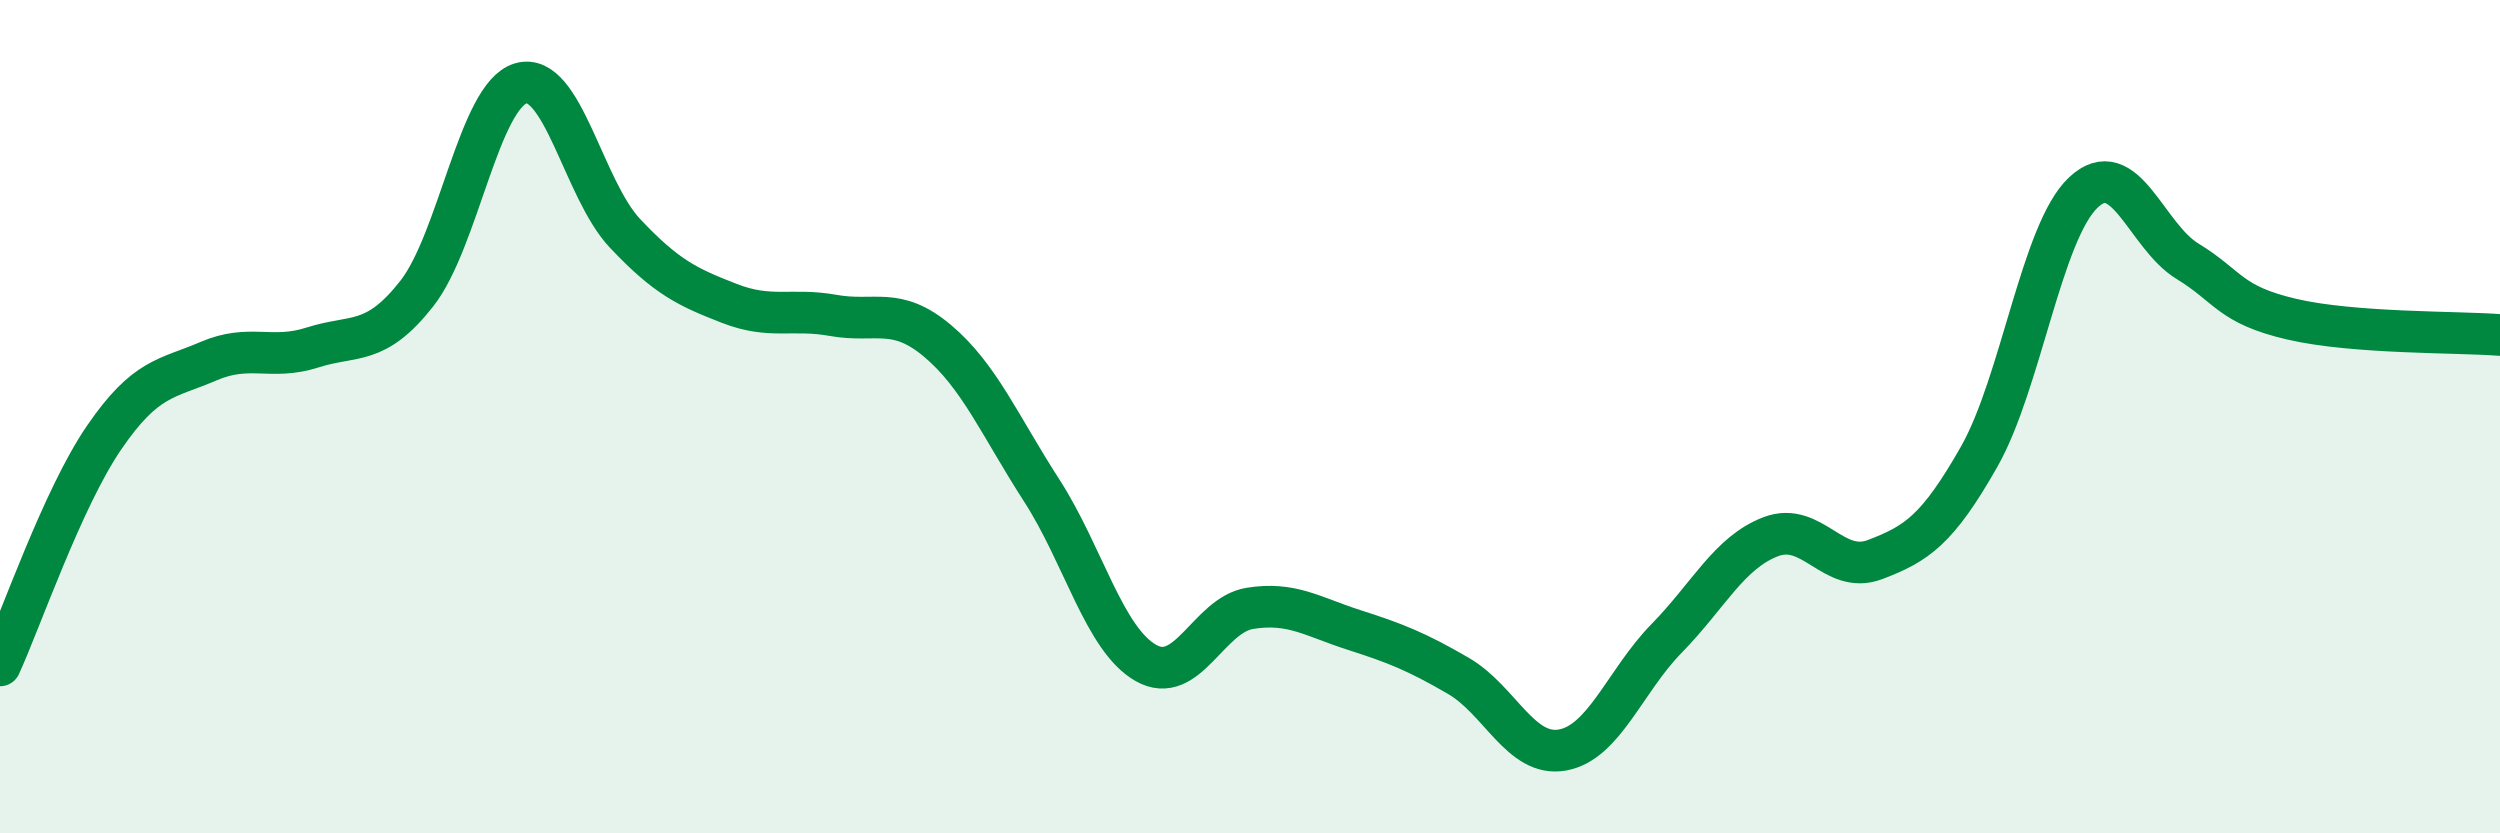
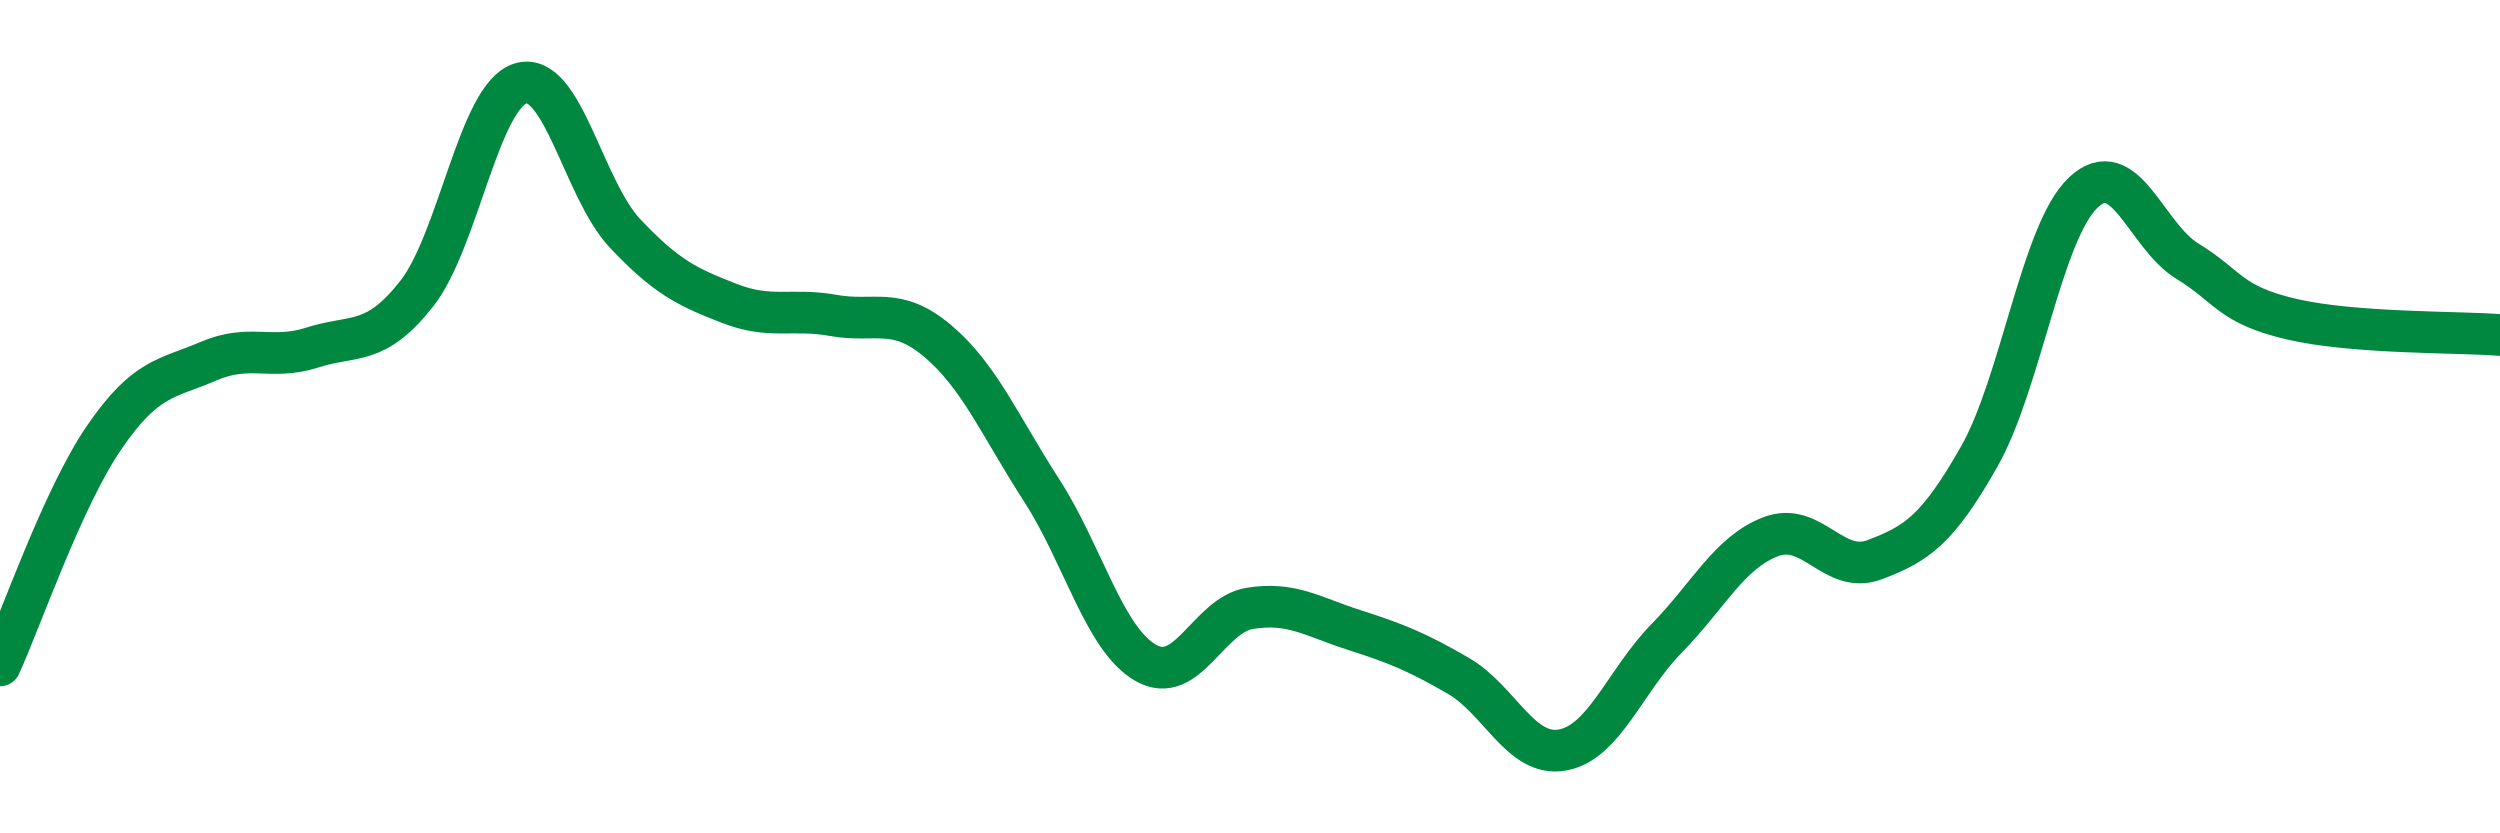
<svg xmlns="http://www.w3.org/2000/svg" width="60" height="20" viewBox="0 0 60 20">
-   <path d="M 0,15.97 C 0.5,14.88 1.5,11.96 2.5,10.5 C 3.5,9.04 4,9.1 5,8.67 C 6,8.24 6.5,8.66 7.5,8.34 C 8.5,8.02 9,8.32 10,7.05 C 11,5.78 11.5,2.29 12.5,2 C 13.5,1.71 14,4.54 15,5.6 C 16,6.66 16.5,6.89 17.5,7.28 C 18.5,7.67 19,7.39 20,7.57 C 21,7.75 21.5,7.34 22.5,8.18 C 23.5,9.02 24,10.22 25,11.77 C 26,13.32 26.5,15.34 27.5,15.91 C 28.5,16.48 29,14.76 30,14.6 C 31,14.44 31.5,14.8 32.5,15.12 C 33.5,15.44 34,15.64 35,16.22 C 36,16.8 36.5,18.18 37.5,18 C 38.5,17.82 39,16.34 40,15.32 C 41,14.3 41.5,13.26 42.5,12.88 C 43.5,12.5 44,13.81 45,13.43 C 46,13.05 46.5,12.72 47.5,10.96 C 48.5,9.2 49,5.56 50,4.62 C 51,3.68 51.5,5.66 52.5,6.27 C 53.5,6.88 53.5,7.31 55,7.66 C 56.5,8.01 59,7.96 60,8.04L60 20L0 20Z" fill="#008740" opacity="0.1" stroke-linecap="round" stroke-linejoin="round" />
  <path d="M 0,15.97 C 0.5,14.88 1.5,11.96 2.5,10.5 C 3.5,9.04 4,9.1 5,8.67 C 6,8.24 6.5,8.66 7.5,8.34 C 8.5,8.02 9,8.32 10,7.05 C 11,5.78 11.5,2.29 12.5,2 C 13.5,1.71 14,4.54 15,5.6 C 16,6.66 16.5,6.89 17.5,7.28 C 18.5,7.67 19,7.39 20,7.57 C 21,7.75 21.5,7.34 22.5,8.18 C 23.5,9.02 24,10.22 25,11.77 C 26,13.32 26.5,15.34 27.5,15.91 C 28.5,16.48 29,14.76 30,14.6 C 31,14.44 31.5,14.8 32.5,15.12 C 33.5,15.44 34,15.64 35,16.22 C 36,16.8 36.5,18.18 37.5,18 C 38.5,17.82 39,16.34 40,15.32 C 41,14.3 41.5,13.26 42.5,12.88 C 43.5,12.5 44,13.81 45,13.43 C 46,13.05 46.5,12.72 47.5,10.96 C 48.5,9.2 49,5.56 50,4.62 C 51,3.68 51.5,5.66 52.5,6.27 C 53.5,6.88 53.5,7.31 55,7.66 C 56.5,8.01 59,7.96 60,8.04" stroke="#008740" stroke-width="1" fill="none" stroke-linecap="round" stroke-linejoin="round" />
</svg>